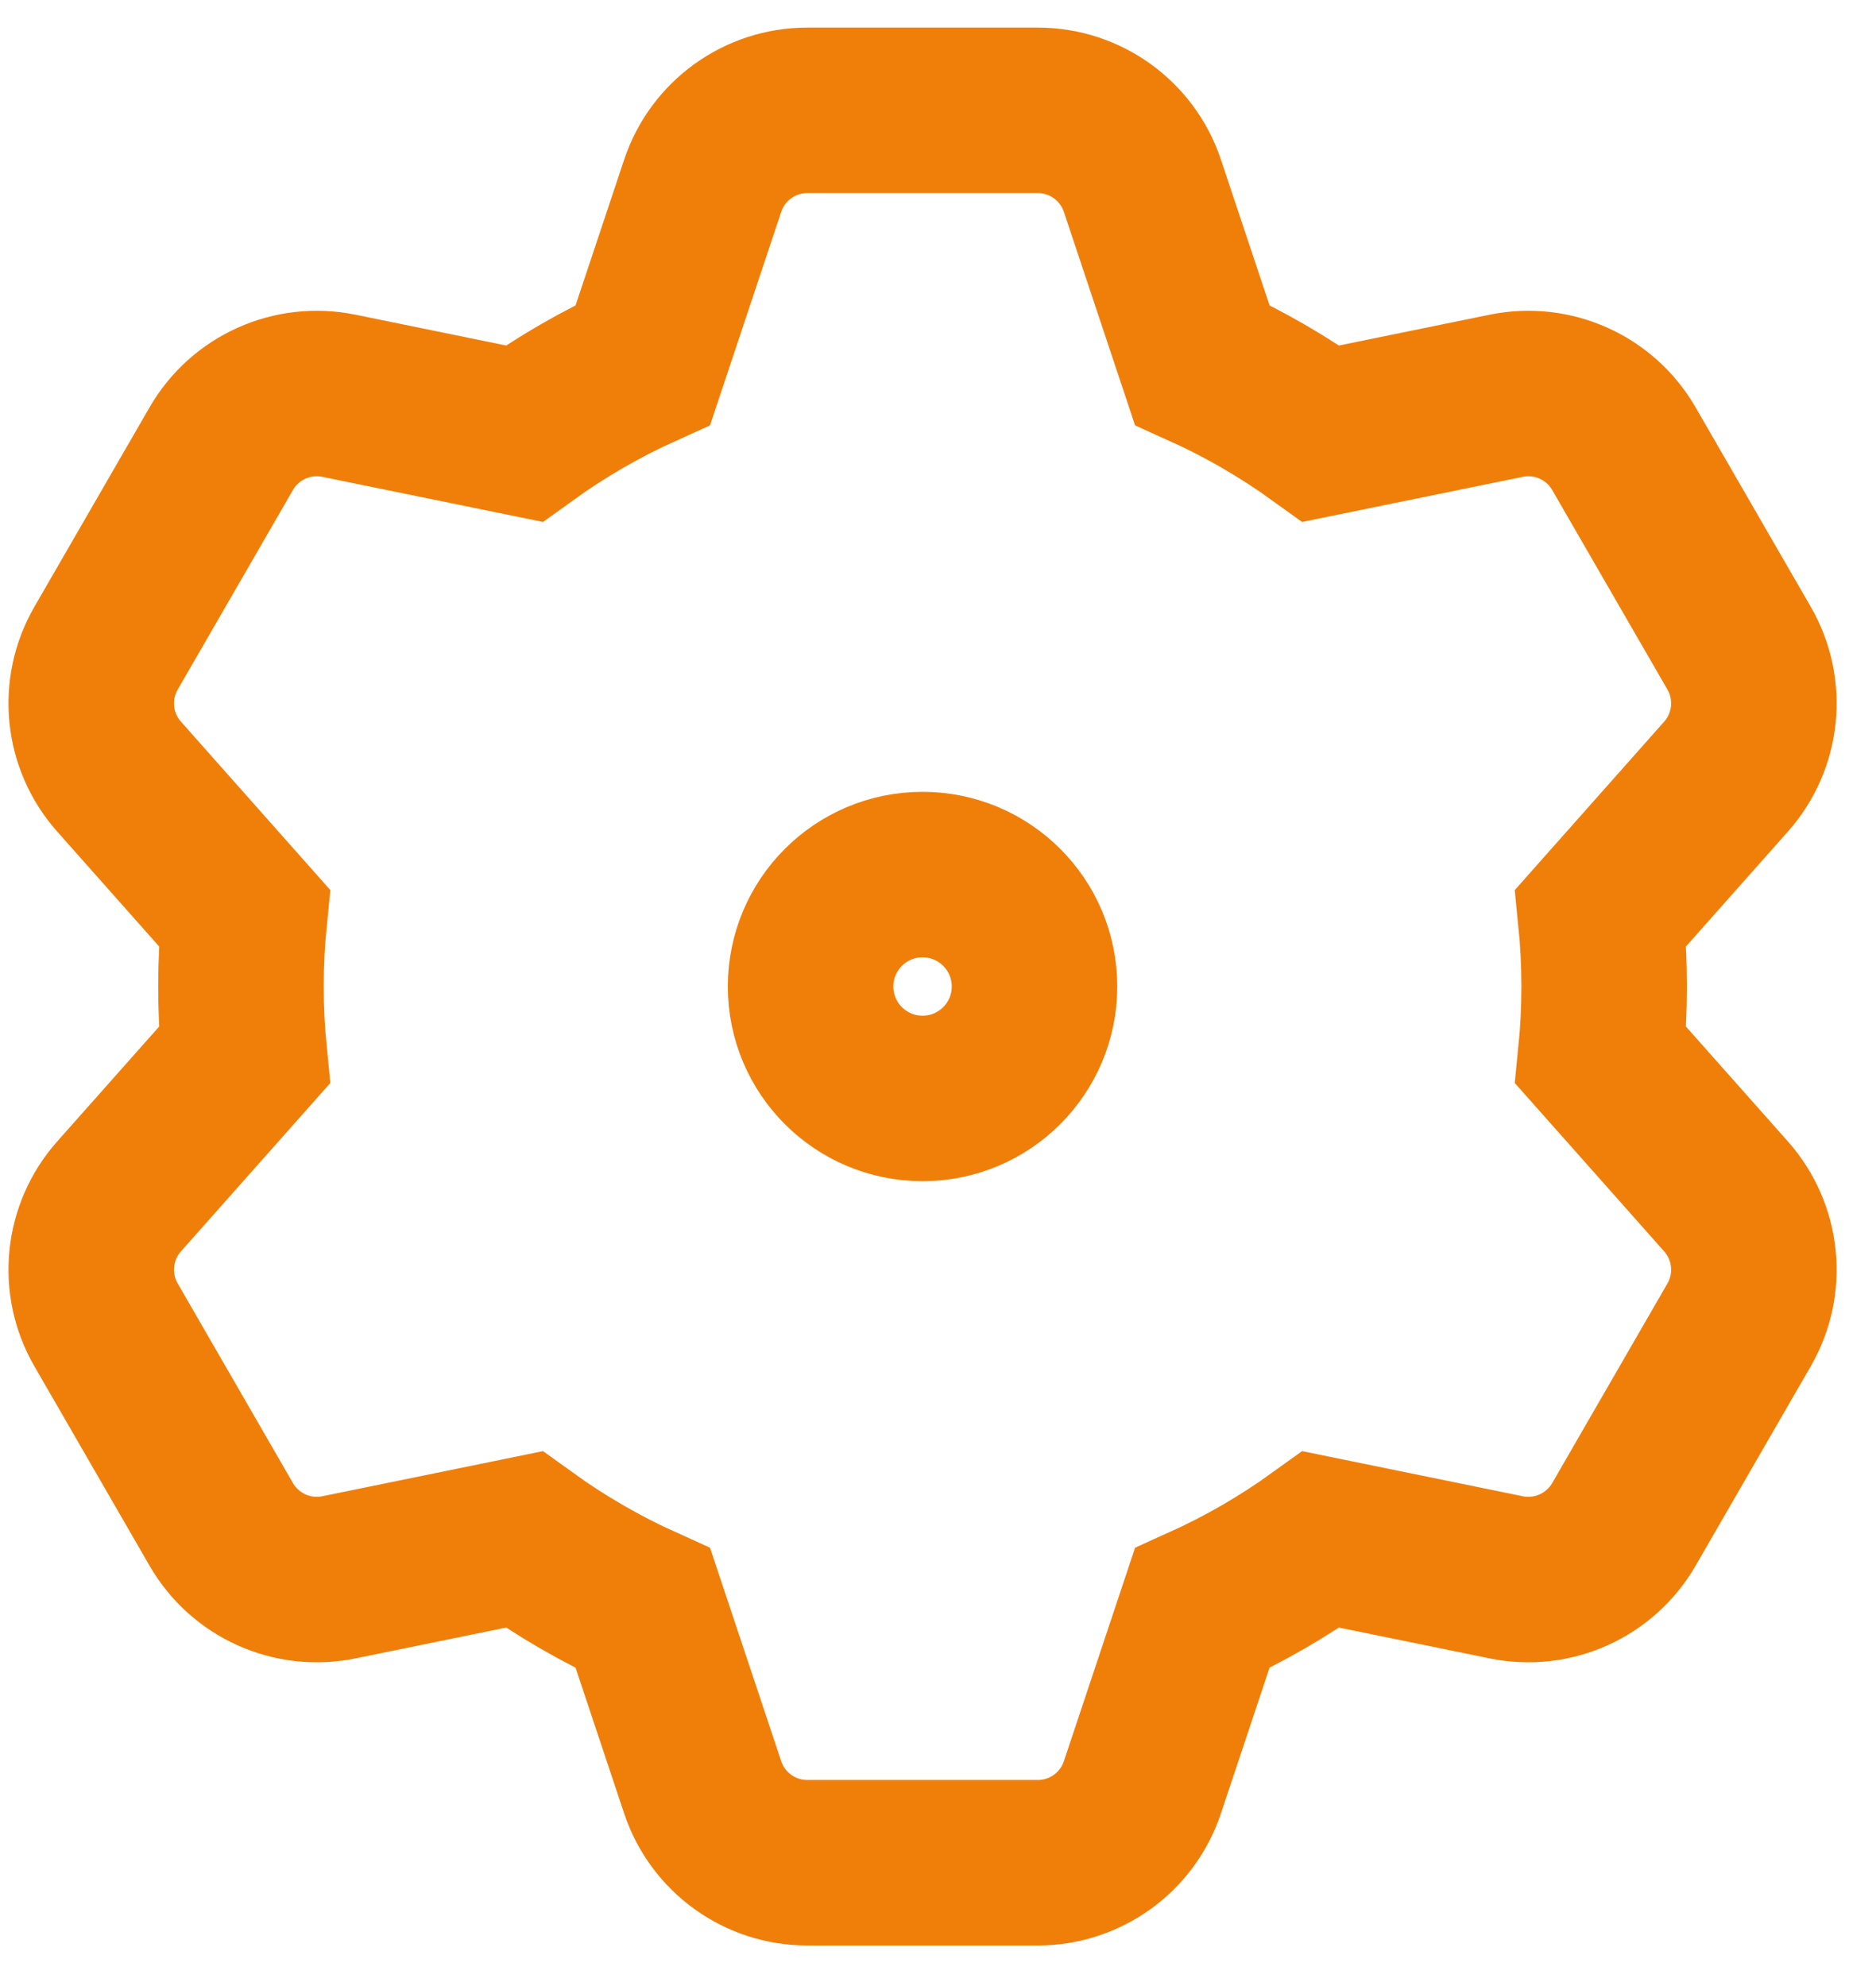
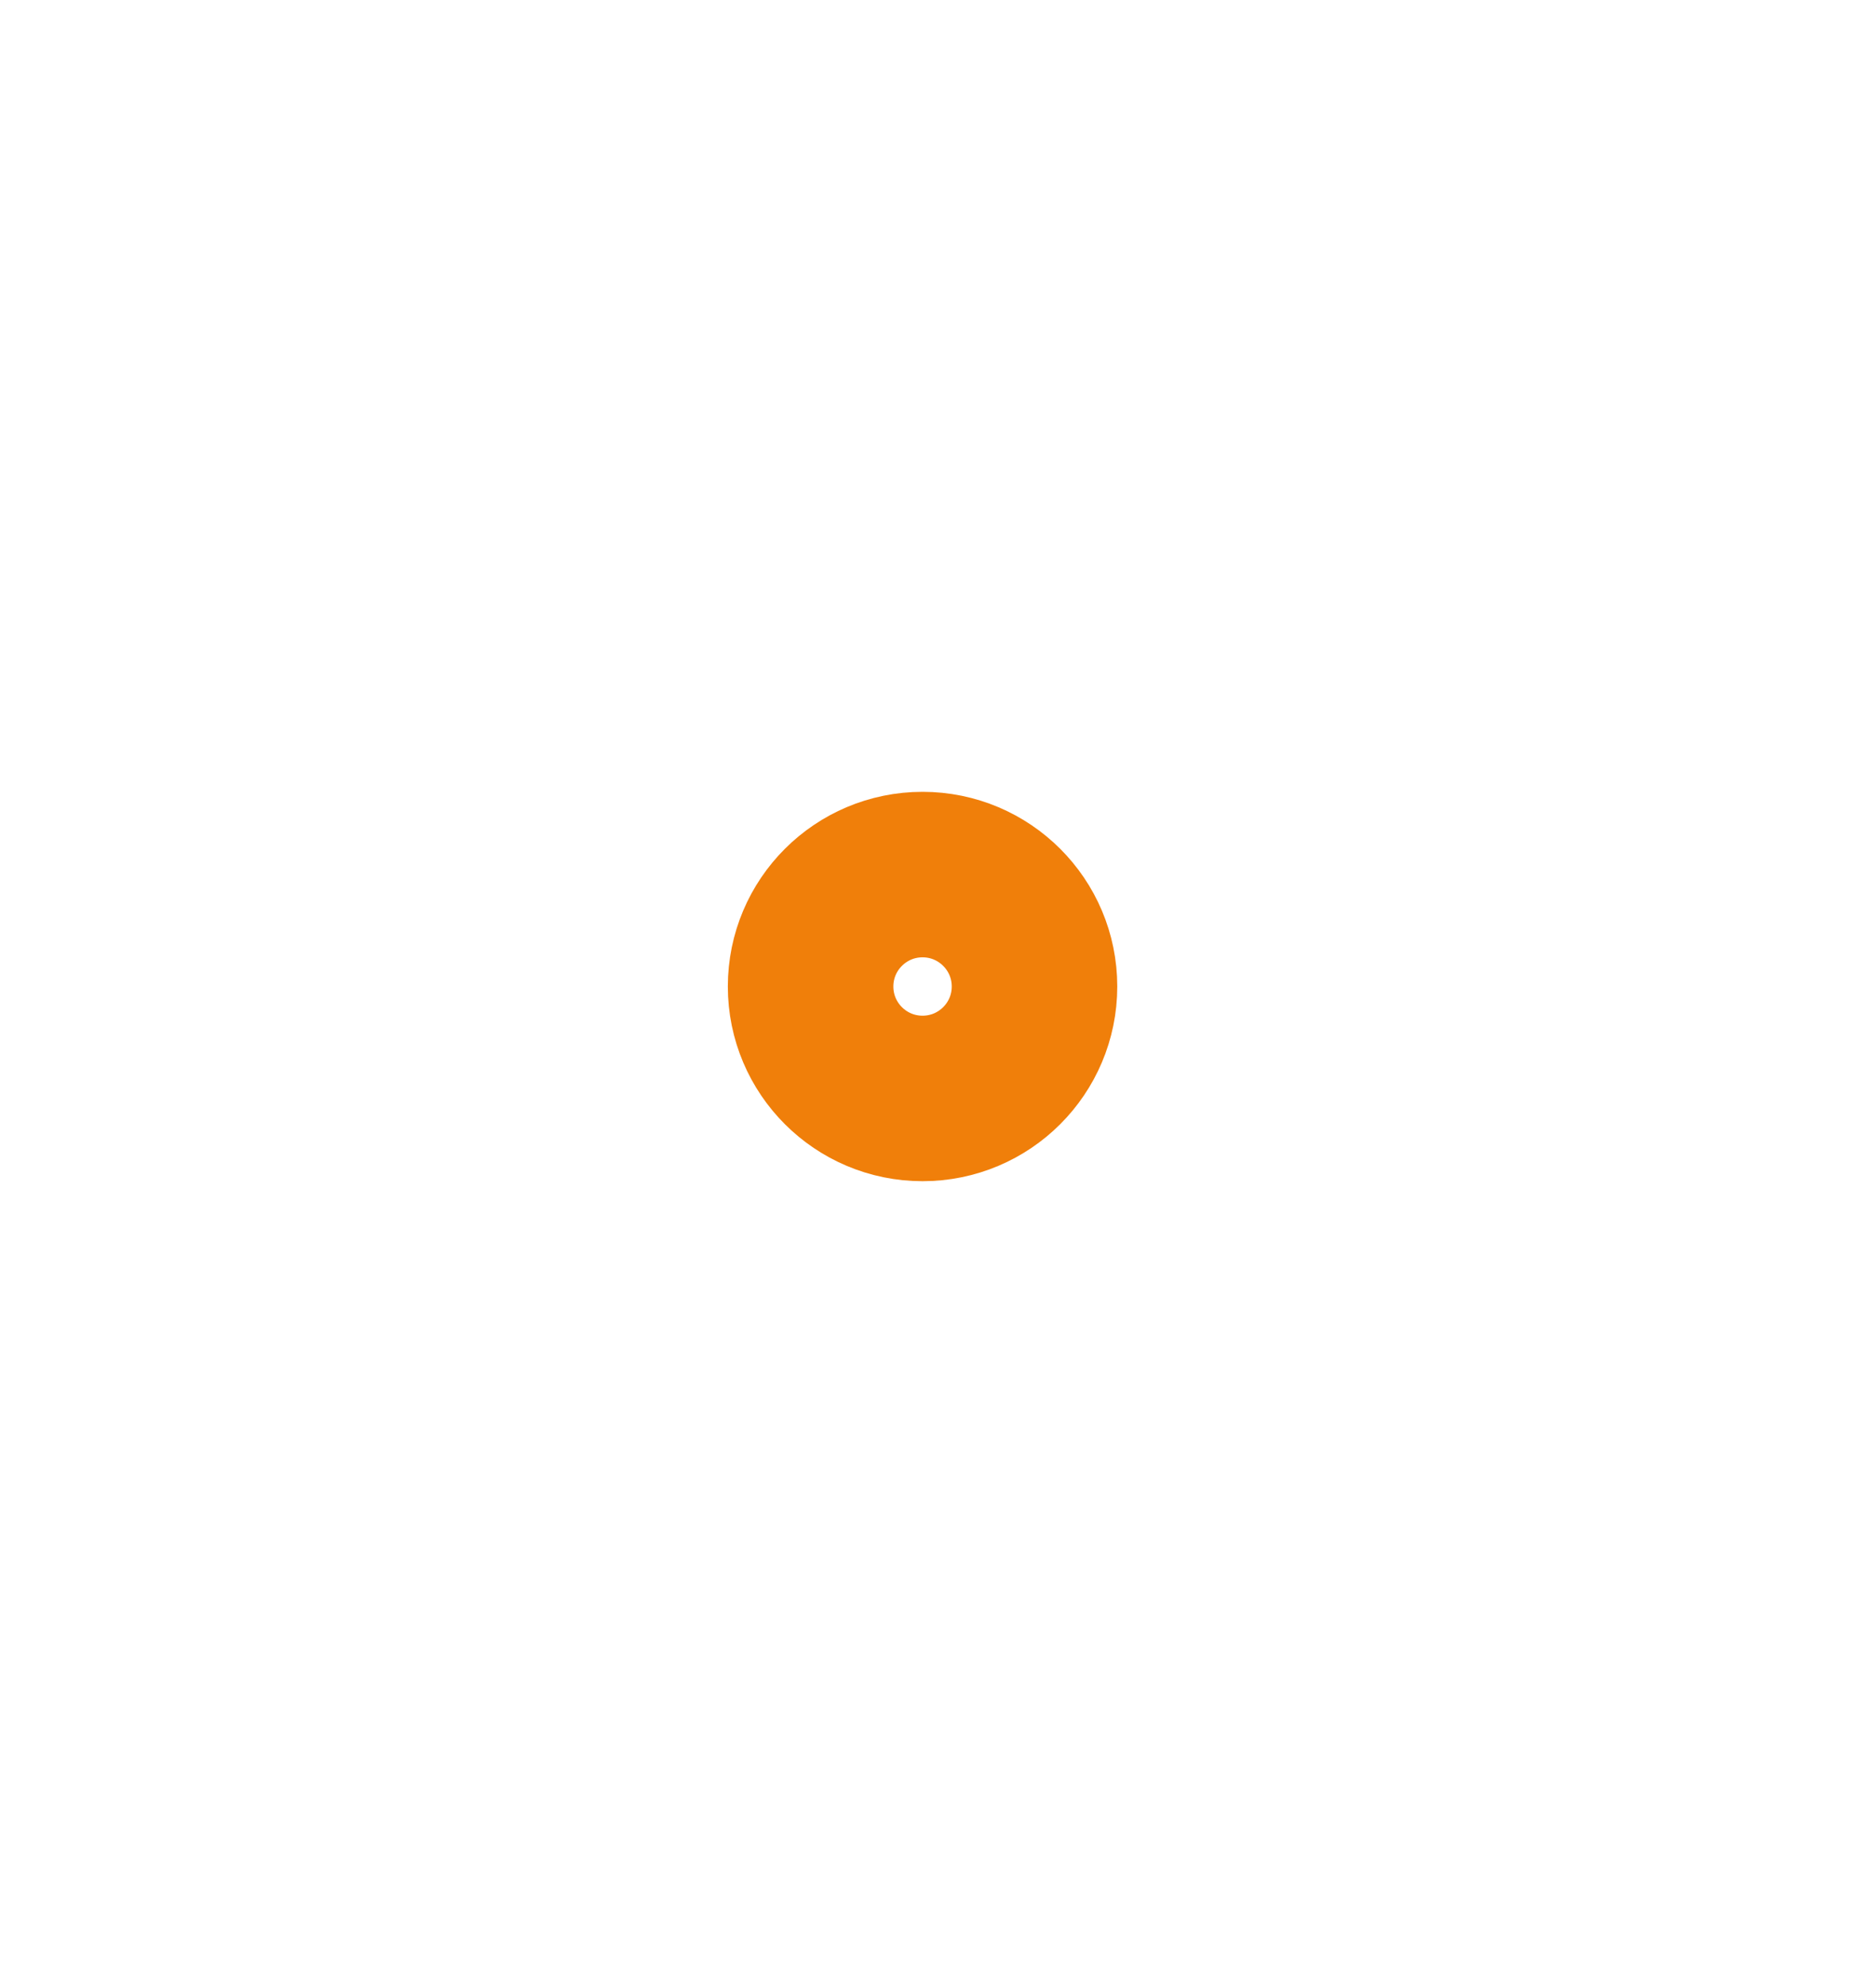
<svg xmlns="http://www.w3.org/2000/svg" width="34px" height="36px" viewBox="0 0 34 36" version="1.1">
  <title>engrenaje</title>
  <desc>Created with Sketch.</desc>
  <defs />
  <g id="Page-1" stroke="none" stroke-width="1" fill="none" fill-rule="evenodd">
    <g id="En-construcción" transform="translate(-610, -355)" stroke="#F07F0A" stroke-width="3">
      <g id="Group-2" transform="translate(203, 338)">
        <g id="en-construccion" transform="translate(356, 0)">
          <g id="engrenaje" transform="translate(53, 19)">
-             <path d="M2.429,17.127 C2.388,16.717 2.367,16.302 2.367,15.882 C2.367,15.462 2.388,15.047 2.429,14.638 L0.157,12.076 C-0.414,11.432 -0.509,10.495 -0.078,9.749 L2.01,6.133 C2.44,5.387 3.299,5.001 4.143,5.174 L7.497,5.86 C8.168,5.376 8.89,4.957 9.653,4.613 L10.735,1.368 C11.007,0.551 11.771,6.02226776e-16 12.632,4.4408921e-16 L16.808,4.4408921e-16 C17.669,2.85951643e-16 18.433,0.551 18.705,1.368 L19.787,4.613 C20.55,4.957 21.272,5.376 21.943,5.86 L25.298,5.174 C26.141,5.001 27,5.387 27.431,6.133 L29.519,9.749 C29.949,10.495 29.854,11.432 29.283,12.076 L27.011,14.638 C27.052,15.047 27.073,15.462 27.073,15.882 C27.073,16.302 27.052,16.717 27.011,17.127 L29.283,19.688 C29.854,20.333 29.949,21.27 29.519,22.015 L27.431,25.632 C27,26.377 26.141,26.764 25.298,26.591 L21.943,25.905 C21.272,26.389 20.55,26.808 19.787,27.152 L18.705,30.397 C18.433,31.214 17.669,31.765 16.808,31.765 L12.632,31.765 C11.771,31.765 11.007,31.214 10.735,30.397 L9.653,27.152 C8.89,26.808 8.168,26.389 7.497,25.905 L4.143,26.591 C3.299,26.764 2.44,26.377 2.01,25.632 L-0.078,22.015 C-0.509,21.27 -0.414,20.333 0.157,19.688 L2.429,17.127 Z" id="Combined-Shape" />
            <circle id="Oval" cx="14.72" cy="15.882" r="2.029" />
          </g>
        </g>
      </g>
    </g>
  </g>
</svg>